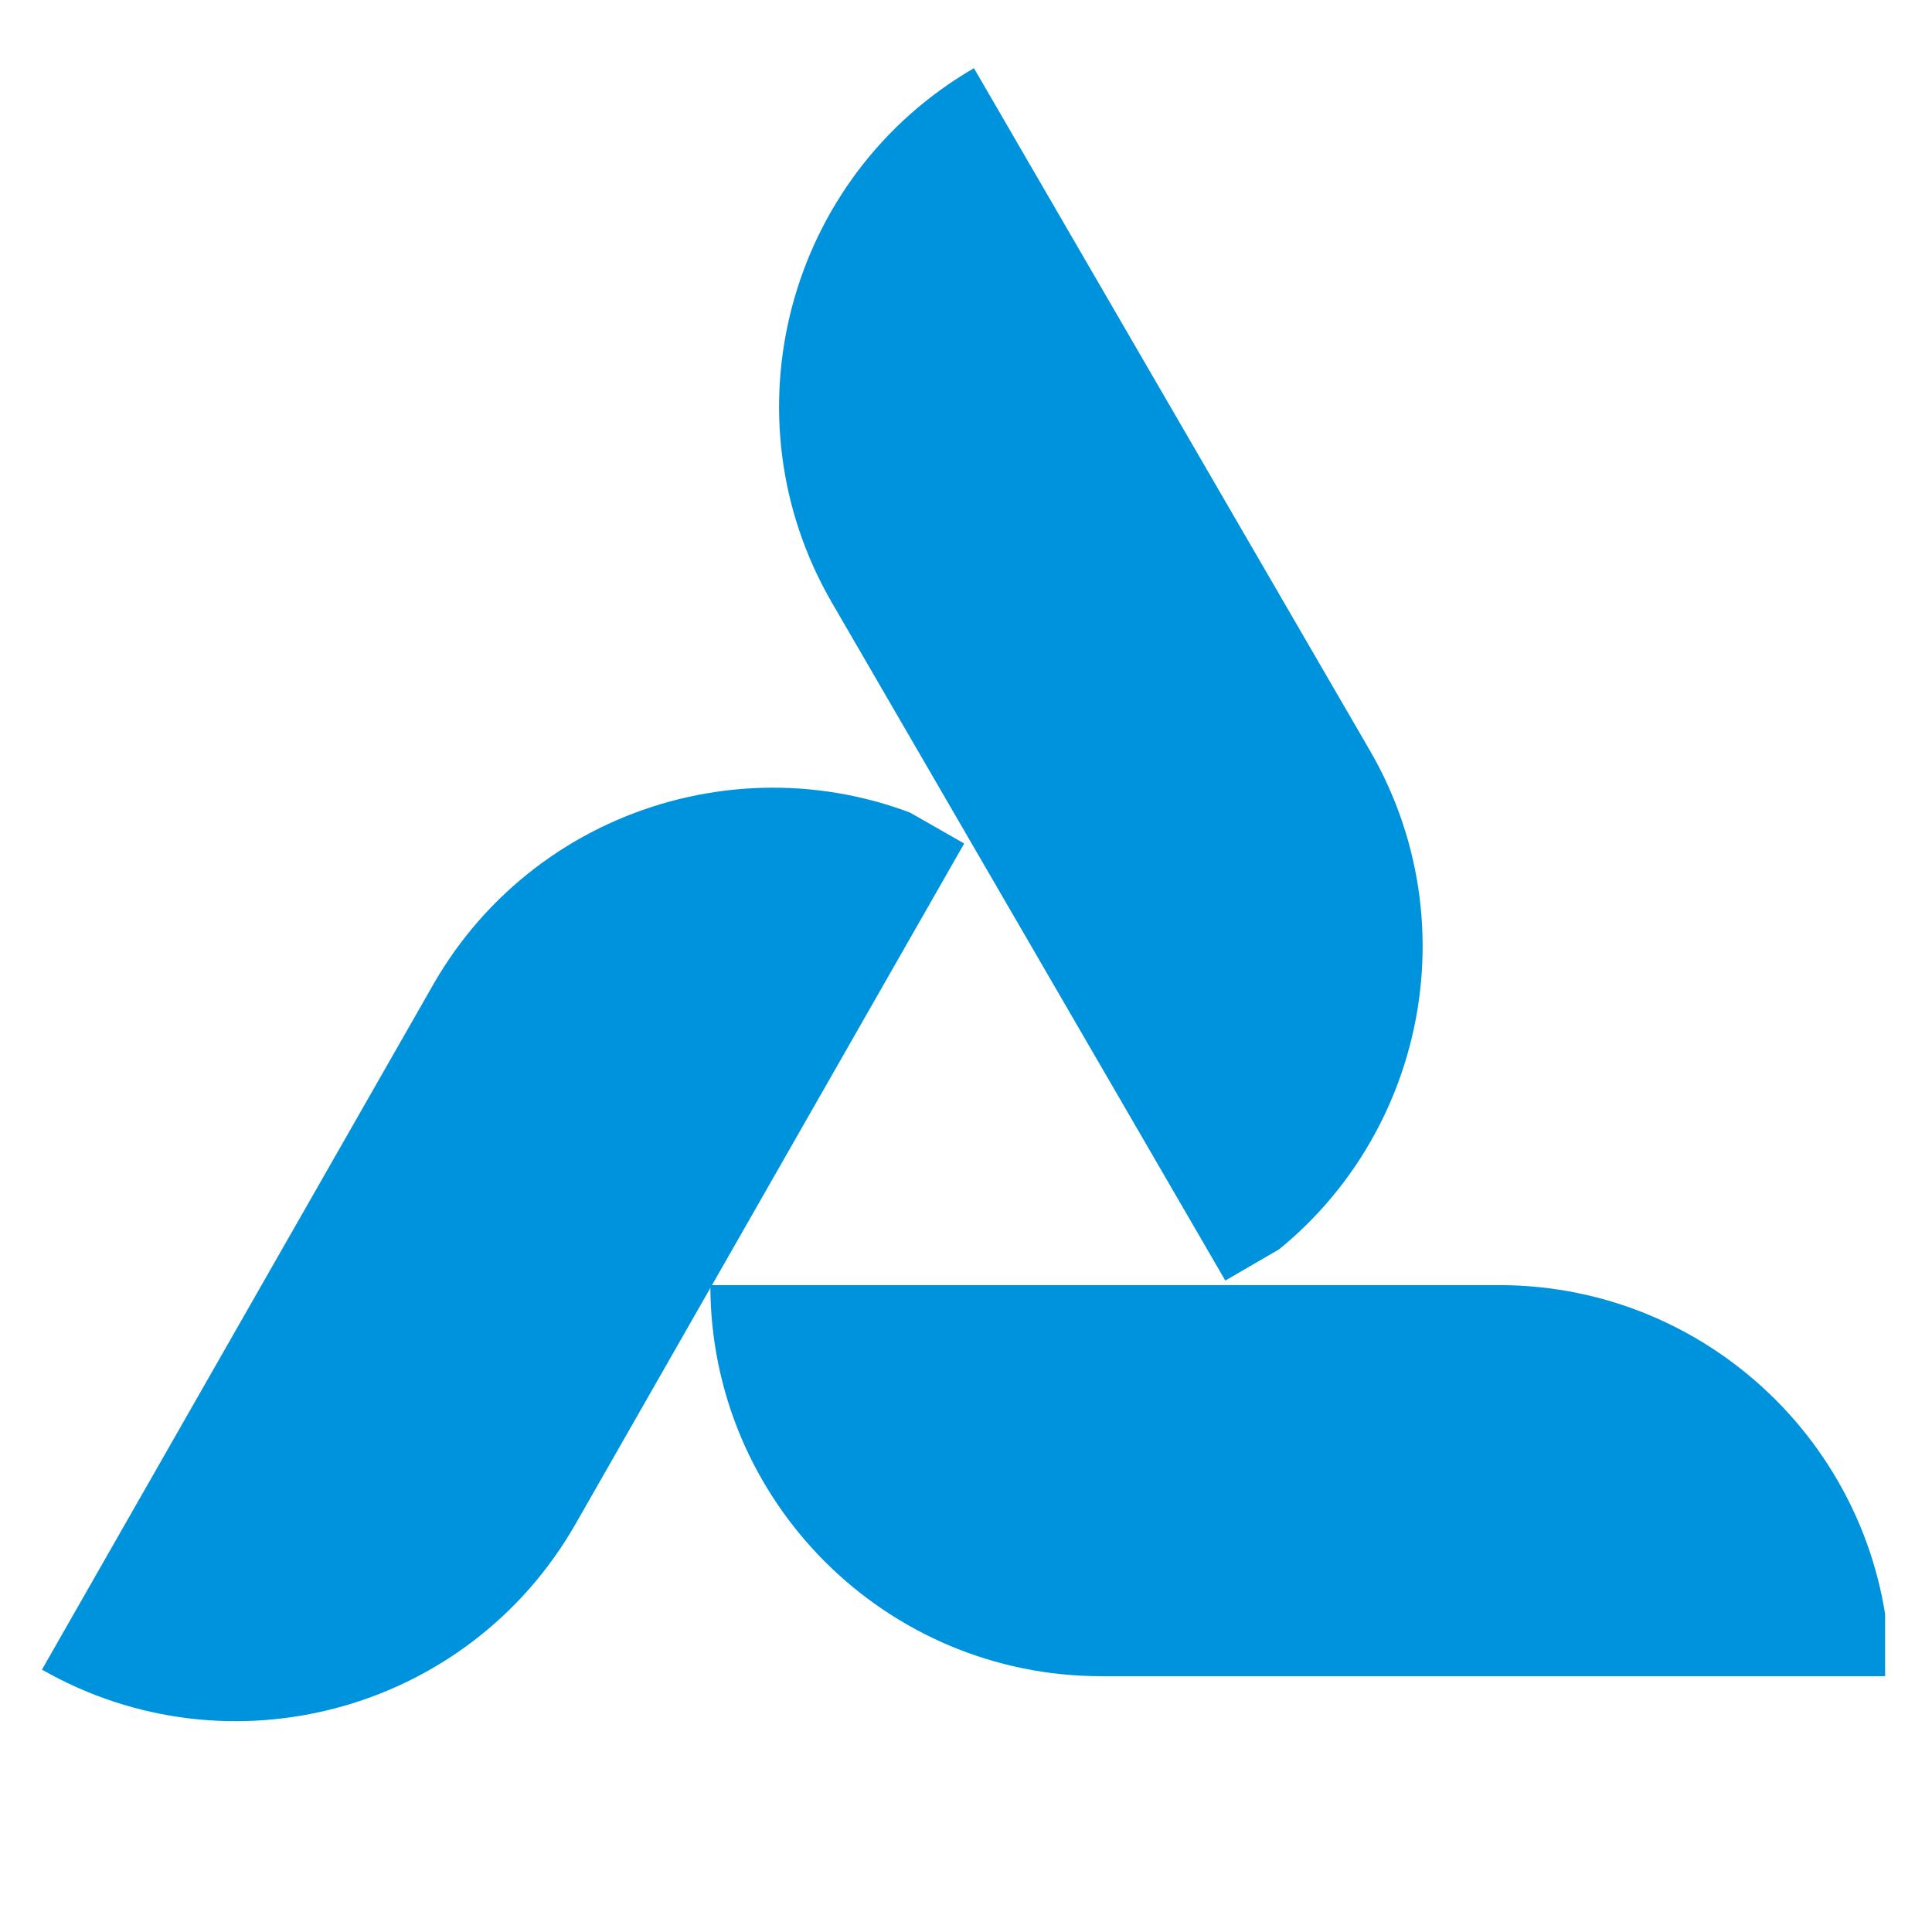
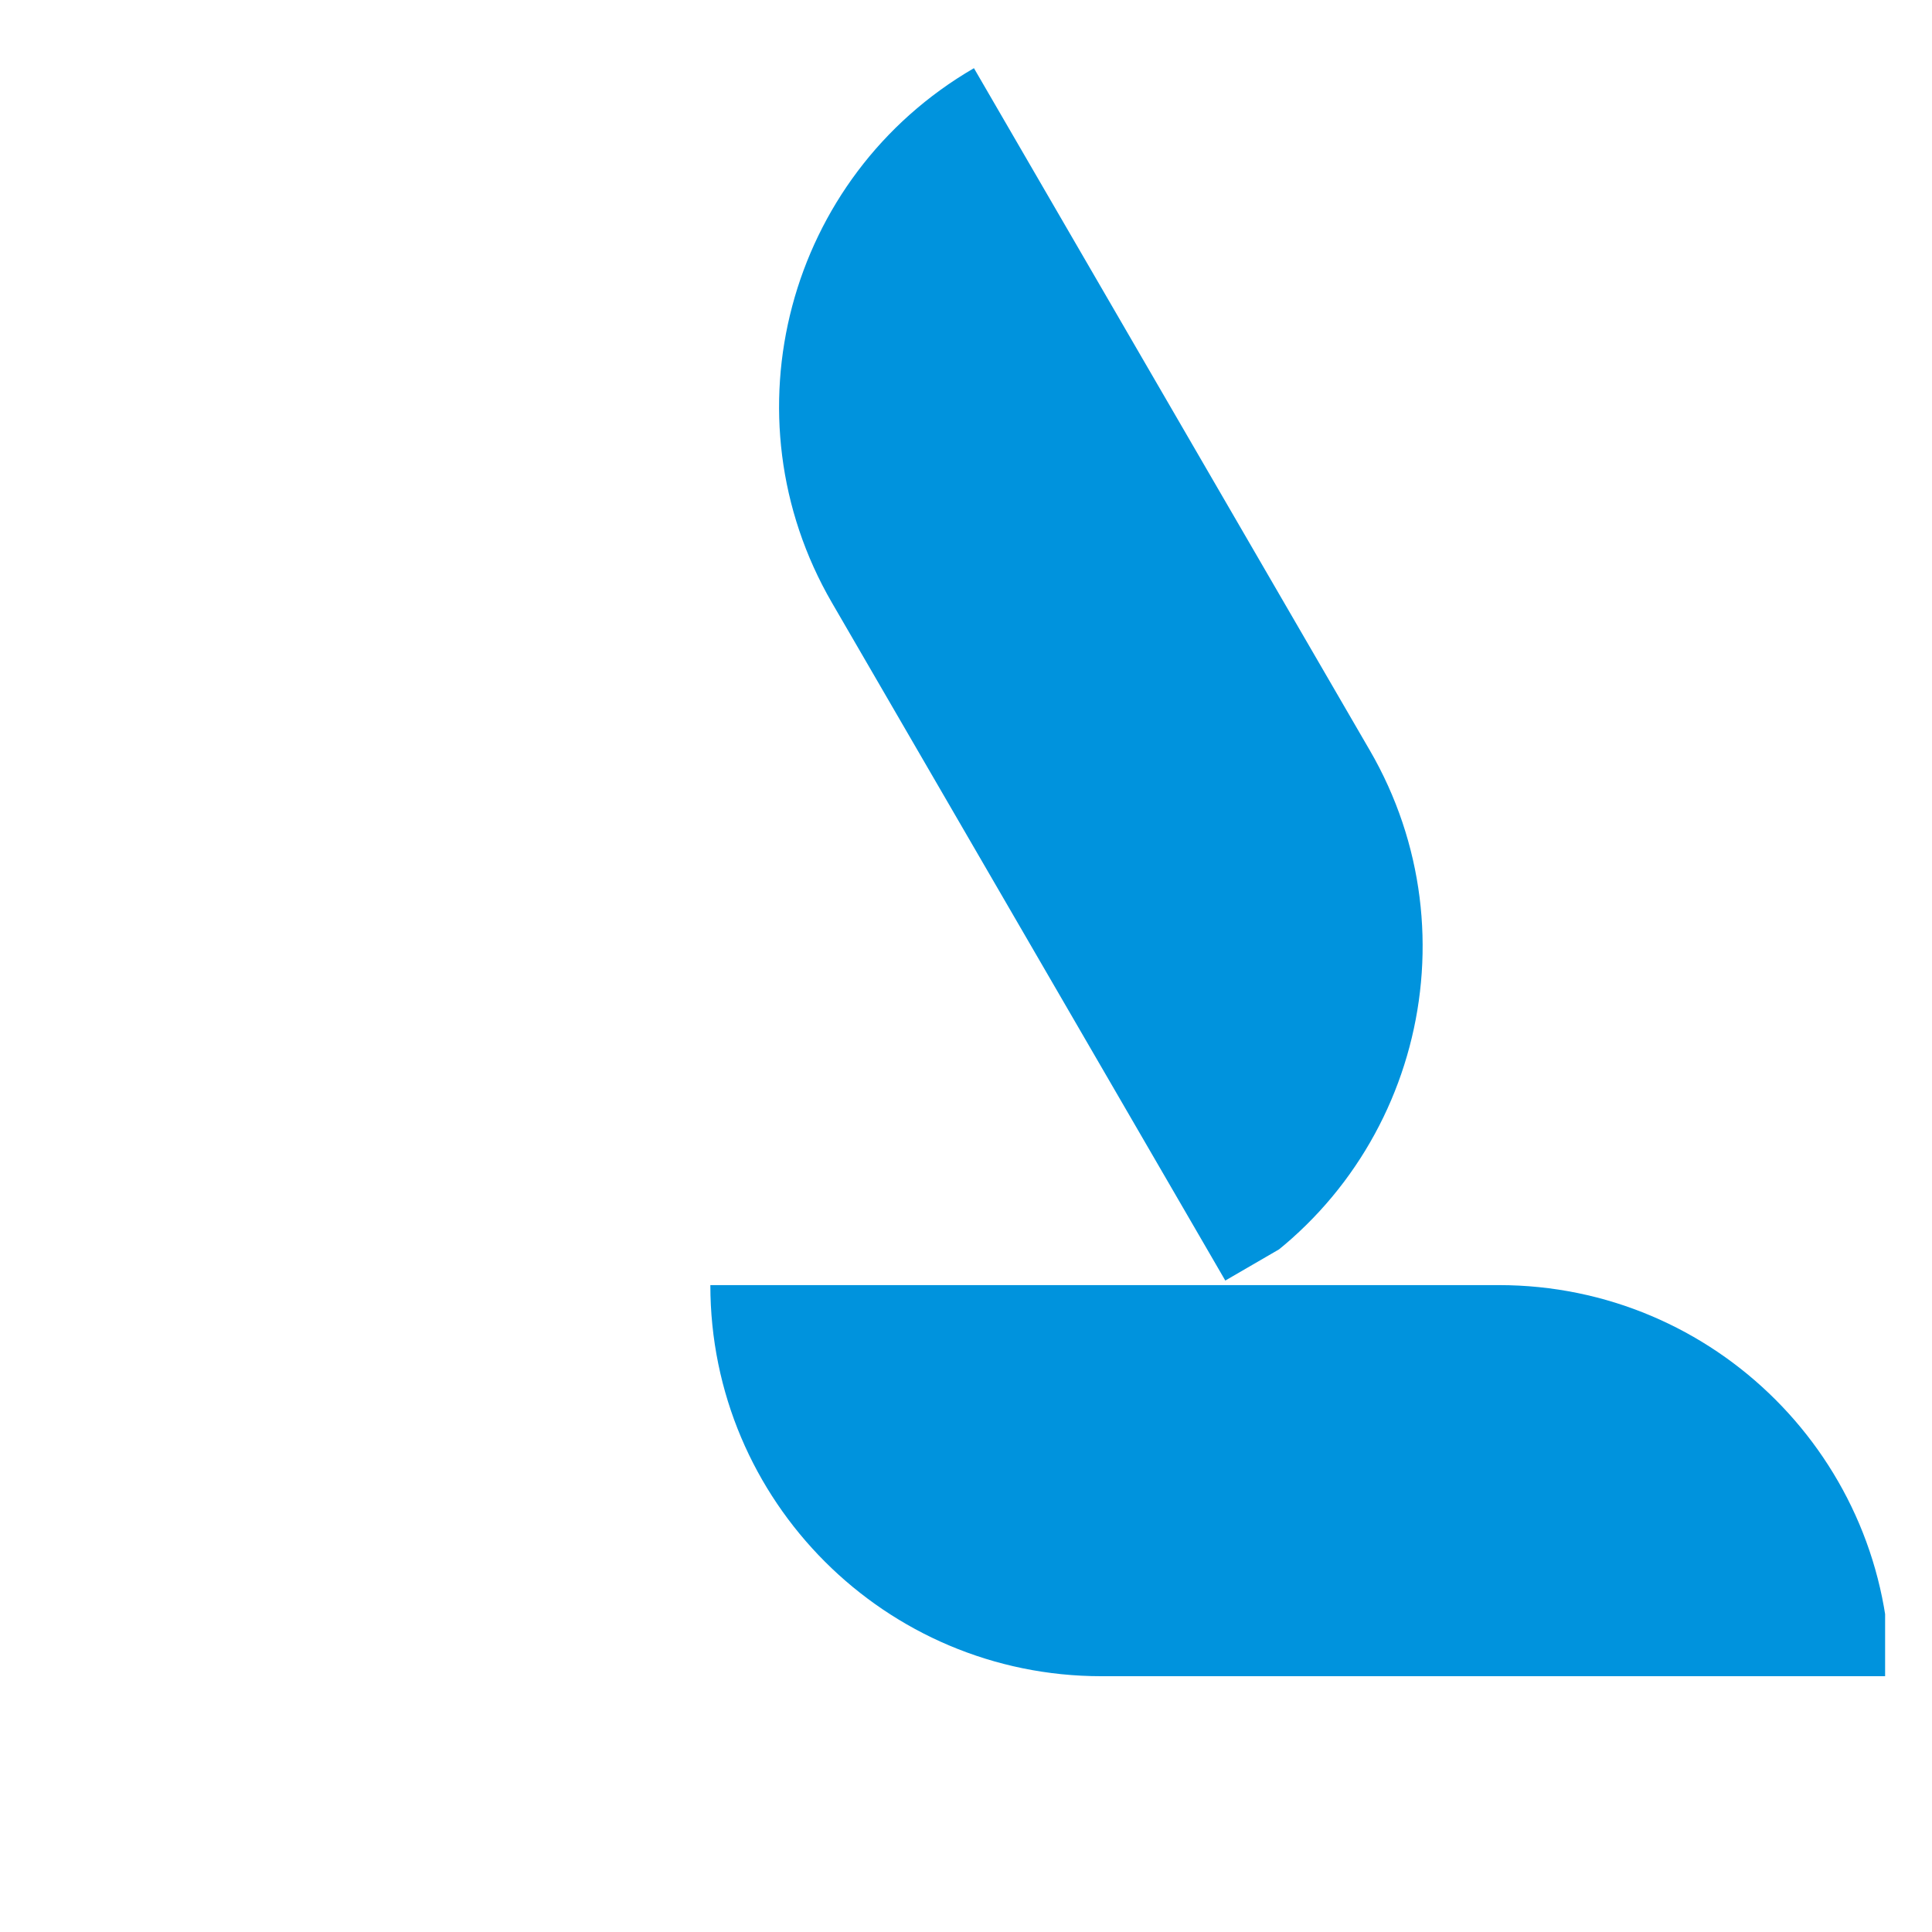
<svg xmlns="http://www.w3.org/2000/svg" width="500" zoomAndPan="magnify" viewBox="0 0 375 375" height="500" preserveAspectRatio="xMidYMid meet" version="1.0">
  <defs>
    <clipPath id="d4bd2d47c6">
      <path d="M 137.859 249.438 L 365.898 249.438 L 365.898 325.352 L 137.859 325.352 Z M 137.859 249.438 " clip-rule="nonzero" />
    </clipPath>
    <clipPath id="222baff904">
      <path d="M 151 13 L 277 13 L 277 249 L 151 249 Z M 151 13 " clip-rule="nonzero" />
    </clipPath>
    <clipPath id="72da07f456">
      <path d="M 189.031 13.215 L 303.488 210.449 L 236.684 249.219 L 122.227 51.984 Z M 189.031 13.215 " clip-rule="nonzero" />
    </clipPath>
    <clipPath id="981f8f47bd">
      <path d="M 123.371 51.32 L 237.828 248.555 L 304.633 209.785 L 190.176 12.551 Z M 123.371 51.32 " clip-rule="nonzero" />
    </clipPath>
    <clipPath id="e80a49a7ad">
-       <path d="M 8 152 L 188 152 L 188 335 L 8 335 Z M 8 152 " clip-rule="nonzero" />
-     </clipPath>
+       </clipPath>
    <clipPath id="c72ffeb748">
      <path d="M 8.133 324.09 L 121.23 126.074 L 188.301 164.383 L 75.203 362.398 Z M 8.133 324.09 " clip-rule="nonzero" />
    </clipPath>
    <clipPath id="05cf607c3d">
      <path d="M 74.055 361.742 L 187.152 163.727 L 120.082 125.418 L 6.984 323.434 Z M 74.055 361.742 " clip-rule="nonzero" />
    </clipPath>
  </defs>
  <g clip-path="url(#d4bd2d47c6)">
    <path fill="#0093dd" d="M 366.855 325.352 L 213.793 325.352 C 171.867 325.352 137.879 291.363 137.879 249.438 L 290.938 249.438 C 332.867 249.438 366.855 283.426 366.855 325.352 Z M 366.855 325.352 " fill-opacity="1" fill-rule="nonzero" />
  </g>
  <g clip-path="url(#222baff904)">
    <g clip-path="url(#72da07f456)">
      <g clip-path="url(#981f8f47bd)">
        <path fill="#0093dd" d="M 238.309 249.383 L 161.691 117.352 L 161.484 116.996 C 140.441 80.734 152.777 34.277 189.043 13.234 L 265.66 145.266 L 265.867 145.617 C 286.91 181.883 274.57 228.34 238.309 249.383 Z M 238.309 249.383 " fill-opacity="1" fill-rule="nonzero" />
      </g>
    </g>
  </g>
  <g clip-path="url(#e80a49a7ad)">
    <g clip-path="url(#c72ffeb748)">
      <g clip-path="url(#05cf607c3d)">
-         <path fill="#0093dd" d="M 187.629 162.895 L 111.918 295.449 L 111.715 295.805 C 90.922 332.211 44.551 344.867 8.141 324.074 L 83.852 191.52 L 84.055 191.164 C 104.852 154.758 151.223 142.102 187.629 162.895 Z M 187.629 162.895 " fill-opacity="1" fill-rule="nonzero" />
+         <path fill="#0093dd" d="M 187.629 162.895 L 111.918 295.449 L 111.715 295.805 C 90.922 332.211 44.551 344.867 8.141 324.074 L 83.852 191.52 L 84.055 191.164 Z M 187.629 162.895 " fill-opacity="1" fill-rule="nonzero" />
      </g>
    </g>
  </g>
</svg>